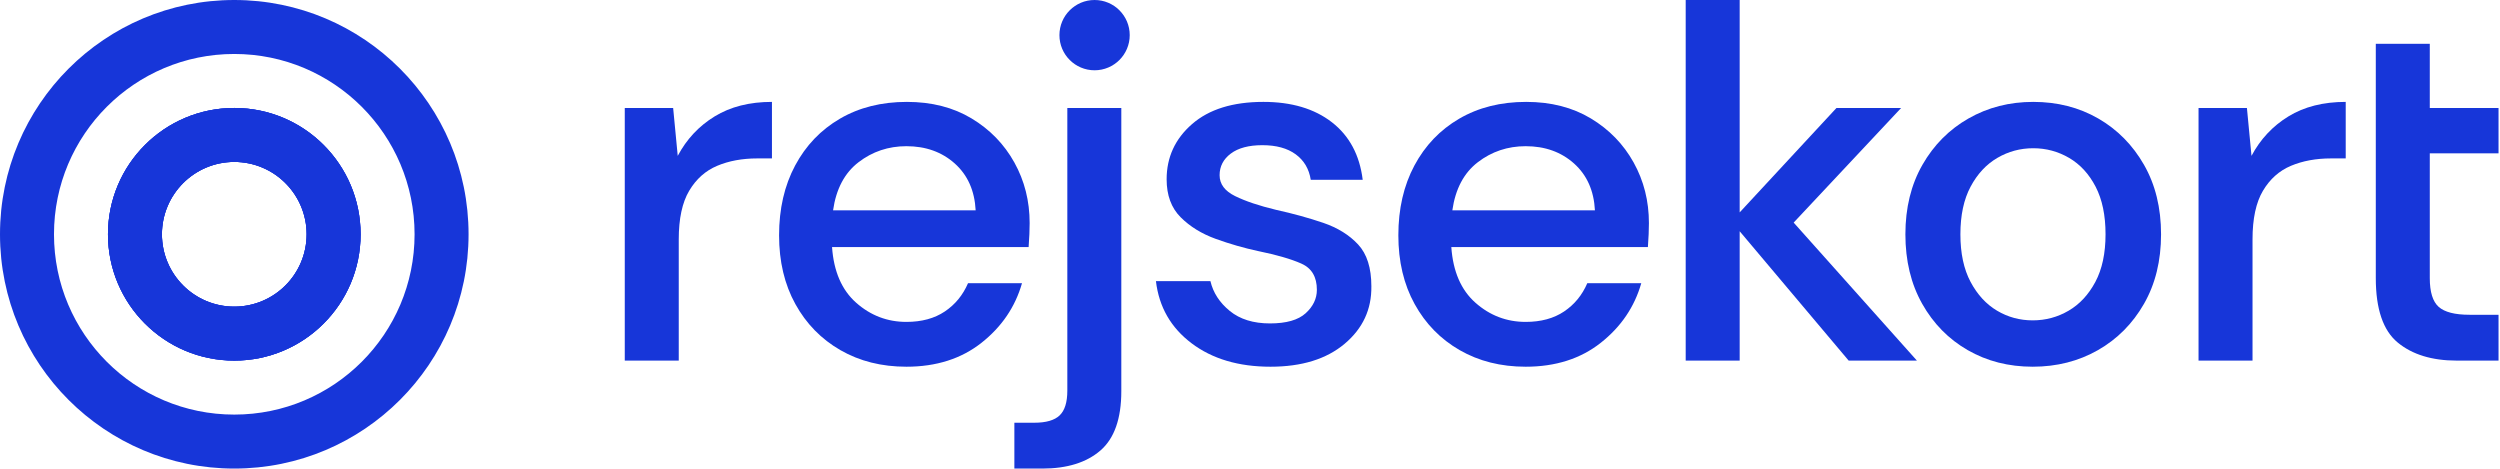
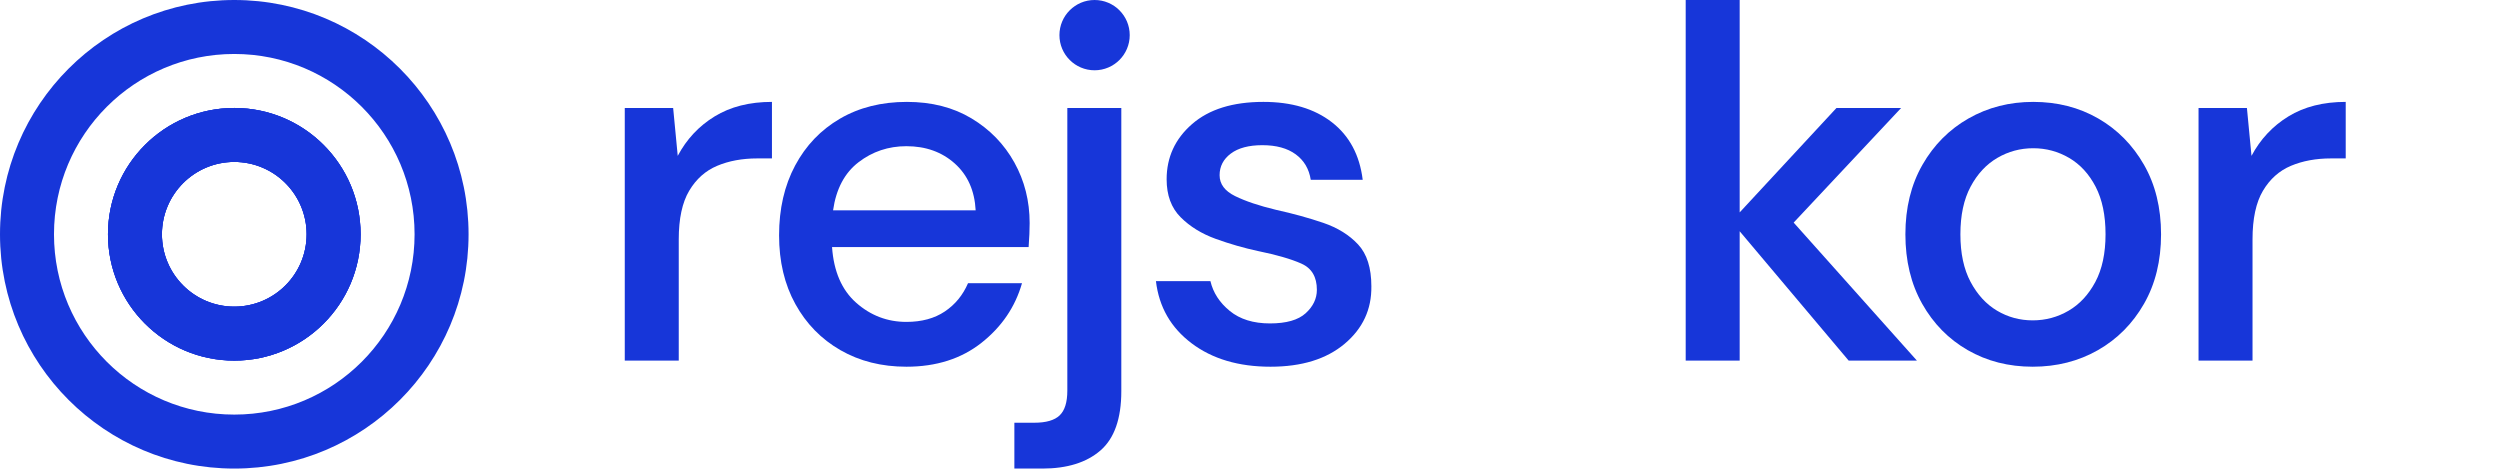
<svg xmlns="http://www.w3.org/2000/svg" width="843" height="158" viewBox="0 0 843 158" fill="none">
  <path d="M78.997 36.405C55.476 36.405 36.404 55.472 36.404 79C36.404 102.528 55.476 121.595 78.997 121.595C102.518 121.595 121.597 102.528 121.597 79C121.597 55.471 102.525 36.405 78.997 36.405ZM78.997 103.396C65.526 103.396 54.608 92.471 54.608 79C54.608 65.528 65.526 54.604 78.997 54.604C92.468 54.604 103.392 65.529 103.392 79C103.392 92.471 92.474 103.396 78.997 103.396Z" fill="#1736D9" />
  <path d="M78.997 36.405C55.476 36.405 36.404 55.472 36.404 79C36.404 102.528 55.476 121.595 78.997 121.595C102.518 121.595 121.597 102.528 121.597 79C121.597 55.471 102.525 36.405 78.997 36.405ZM78.997 103.396C65.526 103.396 54.608 92.471 54.608 79C54.608 65.528 65.526 54.604 78.997 54.604C92.468 54.604 103.392 65.529 103.392 79C103.392 92.471 92.474 103.396 78.997 103.396Z" fill="#1736D9" />
  <path d="M78.997 36.405C55.476 36.405 36.404 55.472 36.404 79C36.404 102.528 55.476 121.595 78.997 121.595C102.518 121.595 121.597 102.528 121.597 79C121.597 55.471 102.525 36.405 78.997 36.405ZM78.997 103.396C65.526 103.396 54.608 92.471 54.608 79C54.608 65.528 65.526 54.604 78.997 54.604C92.468 54.604 103.392 65.529 103.392 79C103.392 92.471 92.474 103.396 78.997 103.396Z" fill="#1736D9" />
  <path d="M78.997 0C35.369 0 0 35.37 0 79C0 122.63 35.369 158 78.997 158C122.625 158 158 122.63 158 79C158 35.37 122.632 0 78.997 0ZM78.997 139.801C45.425 139.801 18.205 112.579 18.205 79C18.205 45.421 45.425 18.199 78.997 18.199C112.568 18.199 139.795 45.421 139.795 79C139.795 112.579 112.575 139.801 78.997 139.801Z" fill="#1736D9" />
  <path d="M210.672 121.595V36.418H226.986L228.532 52.56C231.507 46.952 235.658 42.513 240.982 39.251C246.305 35.988 252.745 34.357 260.301 34.357V53.418H255.321C250.282 53.418 245.79 54.251 241.841 55.908C237.891 57.569 234.741 60.373 232.396 64.323C230.048 68.273 228.875 73.742 228.875 80.724V121.595L210.672 121.595Z" fill="#1736D9" />
  <path d="M305.637 123.656C297.279 123.656 289.865 121.793 283.399 118.074C276.929 114.356 271.863 109.173 268.201 102.533C264.535 95.895 262.705 88.167 262.705 79.349C262.705 70.42 264.508 62.579 268.115 55.823C271.721 49.068 276.758 43.801 283.227 40.024C289.694 36.246 297.223 34.357 305.809 34.357C314.165 34.357 321.436 36.218 327.619 39.937C333.801 43.659 338.61 48.611 342.044 54.793C345.479 60.974 347.196 67.787 347.196 75.228C347.196 76.374 347.166 77.605 347.11 78.921C347.051 80.238 346.965 81.698 346.852 83.3H280.565C281.137 91.542 283.855 97.811 288.722 102.103C293.587 106.398 299.224 108.544 305.637 108.544C310.789 108.544 315.11 107.37 318.603 105.023C322.094 102.678 324.699 99.501 326.417 95.493H344.62C342.328 103.506 337.778 110.204 330.967 115.584C324.155 120.966 315.71 123.656 305.637 123.656ZM305.637 49.297C299.568 49.297 294.188 51.1 289.495 54.706C284.799 58.312 281.939 63.722 280.909 70.935H328.993C328.649 64.297 326.301 59.029 321.952 55.136C317.6 51.244 312.163 49.297 305.637 49.297Z" fill="#1736D9" />
  <path d="M369.091 23.699C375.635 23.699 380.941 18.394 380.941 11.849C380.941 5.305 375.635 0 369.091 0C362.547 0 357.242 5.305 357.242 11.849C357.242 18.394 362.547 23.699 369.091 23.699Z" fill="#1736D9" />
  <path d="M342.044 158V142.545H348.741C352.747 142.545 355.61 141.712 357.327 140.055C359.045 138.394 359.903 135.617 359.903 131.726V36.418H378.107V131.898C378.107 141.171 375.759 147.839 371.066 151.905C366.37 155.966 359.844 158 351.489 158H342.044Z" fill="#1736D9" />
  <path d="M428.421 123.656C417.659 123.656 408.786 121.023 401.804 115.756C394.819 110.491 390.813 103.507 389.783 94.805H408.158C409.073 98.699 411.249 102.048 414.683 104.852C418.118 107.658 422.639 109.059 428.25 109.059C433.745 109.059 437.751 107.915 440.271 105.625C442.788 103.336 444.049 100.703 444.049 97.724C444.049 93.374 442.302 90.425 438.811 88.88C435.318 87.334 430.482 85.934 424.3 84.673C419.492 83.643 414.71 82.269 409.961 80.552C405.209 78.834 401.259 76.403 398.112 73.254C394.961 70.105 393.389 65.842 393.389 60.459C393.389 53.019 396.249 46.808 401.975 41.827C407.699 36.846 415.714 34.357 426.018 34.357C435.519 34.357 443.217 36.649 449.115 41.225C455.01 45.806 458.474 52.275 459.505 60.63H441.988C441.414 56.969 439.726 54.105 436.922 52.045C434.116 49.984 430.367 48.954 425.674 48.954C421.094 48.954 417.544 49.899 415.027 51.787C412.507 53.676 411.249 56.109 411.249 59.085C411.249 62.064 412.993 64.41 416.486 66.126C419.977 67.844 424.585 69.389 430.311 70.763C436.034 72.024 441.328 73.484 446.196 75.141C451.06 76.802 454.981 79.236 457.959 82.44C460.935 85.647 462.424 90.341 462.424 96.523C462.537 104.309 459.532 110.776 453.408 115.928C447.282 121.08 438.953 123.656 428.421 123.656Z" fill="#1736D9" />
-   <path d="M514.457 123.656C506.098 123.656 498.684 121.793 492.218 118.074C485.749 114.356 480.682 109.173 477.02 102.533C473.355 95.895 471.524 88.167 471.524 79.349C471.524 70.42 473.327 62.579 476.934 55.823C480.54 49.068 485.577 43.801 492.046 40.024C498.513 36.246 506.042 34.357 514.628 34.357C522.984 34.357 530.256 36.218 536.438 39.937C542.62 43.659 547.429 48.611 550.863 54.793C554.298 60.974 556.015 67.787 556.015 75.228C556.015 76.374 555.986 77.605 555.929 78.921C555.87 80.238 555.784 81.698 555.671 83.3H489.384C489.956 91.542 492.674 97.811 497.541 102.103C502.406 106.398 508.044 108.544 514.457 108.544C519.608 108.544 523.929 107.37 527.422 105.023C530.913 102.678 533.518 99.501 535.236 95.493H553.439C551.147 103.506 546.597 110.204 539.787 115.584C532.974 120.966 524.53 123.656 514.457 123.656ZM514.457 49.297C508.387 49.297 503.007 51.1 498.314 54.706C493.618 58.312 490.758 63.722 489.728 70.935H537.812C537.468 64.297 535.12 59.029 530.771 55.136C526.419 51.244 520.982 49.297 514.457 49.297Z" fill="#1736D9" />
  <path d="M568.417 121.595V0H586.619V71.622L619.248 36.418H641.058L604.823 75.057L646.381 121.595H623.369L586.619 77.976V121.595H568.417Z" fill="#1736D9" />
  <path d="M685.431 123.655C677.301 123.655 670.002 121.793 663.535 118.074C657.066 114.356 651.944 109.144 648.166 102.447C644.388 95.75 642.499 87.936 642.499 79.006C642.499 70.077 644.415 62.263 648.252 55.566C652.086 48.868 657.267 43.659 663.793 39.937C670.319 36.218 677.588 34.357 685.603 34.357C693.73 34.357 701.029 36.218 707.498 39.937C713.965 43.659 719.117 48.868 722.954 55.566C726.788 62.263 728.707 70.077 728.707 79.006C728.707 87.936 726.788 95.75 722.954 102.447C719.117 109.144 713.938 114.356 707.412 118.074C700.887 121.793 693.559 123.655 685.431 123.655ZM685.431 108.027C689.781 108.027 693.816 106.942 697.538 104.766C701.257 102.592 704.262 99.356 706.554 95.063C708.842 90.769 709.988 85.419 709.988 79.006C709.988 72.593 708.872 67.243 706.639 62.95C704.407 58.656 701.429 55.423 697.71 53.247C693.988 51.073 689.952 49.984 685.603 49.984C681.25 49.984 677.215 51.073 673.496 53.247C669.774 55.423 666.769 58.656 664.48 62.95C662.189 67.243 661.046 72.596 661.046 79.006C661.046 85.417 662.189 90.769 664.48 95.063C666.769 99.356 669.745 102.592 673.41 104.766C677.073 106.942 681.079 108.027 685.431 108.027Z" fill="#1736D9" />
  <path d="M741.348 121.595V36.418H757.662L759.207 52.56C762.183 46.952 766.334 42.513 771.658 39.251C776.981 35.988 783.421 34.357 790.977 34.357V53.418H785.997C780.958 53.418 776.466 54.251 772.516 55.908C768.567 57.569 765.416 60.373 763.071 64.323C760.723 68.273 759.551 73.742 759.551 80.724V121.595L741.348 121.595Z" fill="#1736D9" />
-   <path d="M828.424 121.595C820.066 121.595 813.425 119.563 808.504 115.498C803.58 111.436 801.119 104.194 801.119 93.775V14.779H819.323V36.418H842.506V51.702H819.323V93.775C819.323 98.471 820.324 101.703 822.328 103.478C824.329 105.254 827.794 106.14 832.718 106.14H842.506V121.595L828.424 121.595Z" fill="#1736D9" />
</svg>